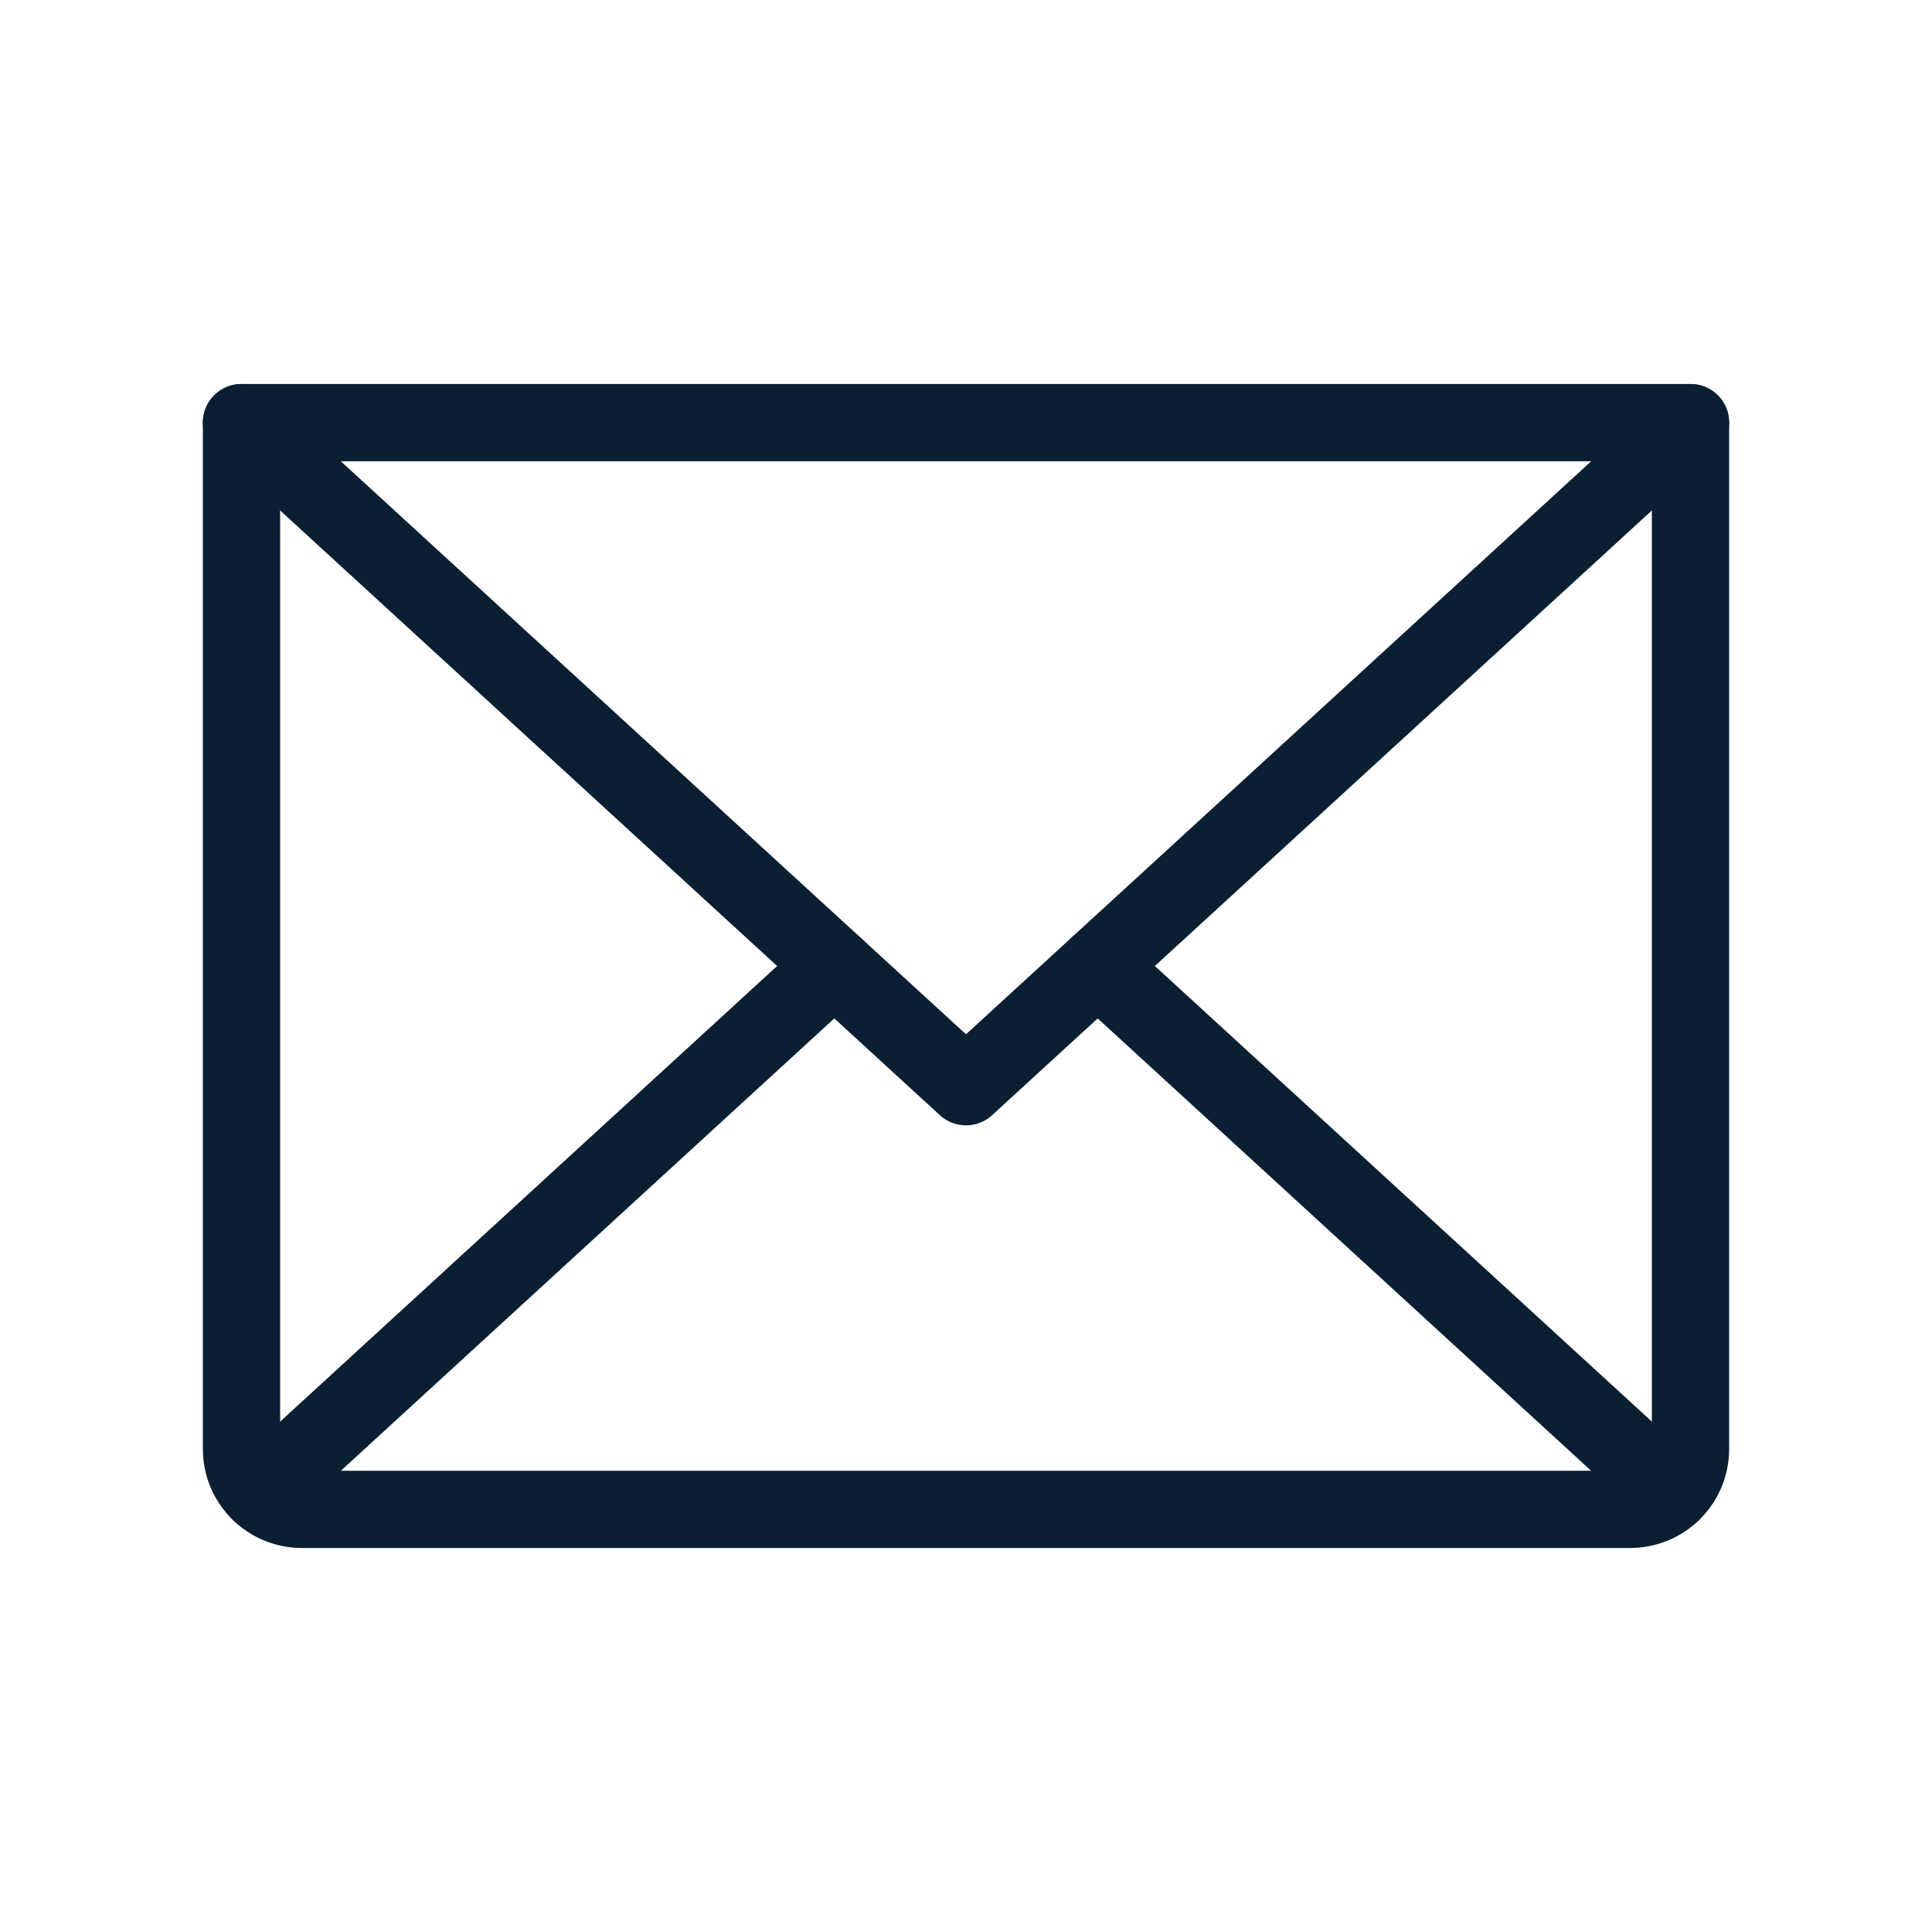
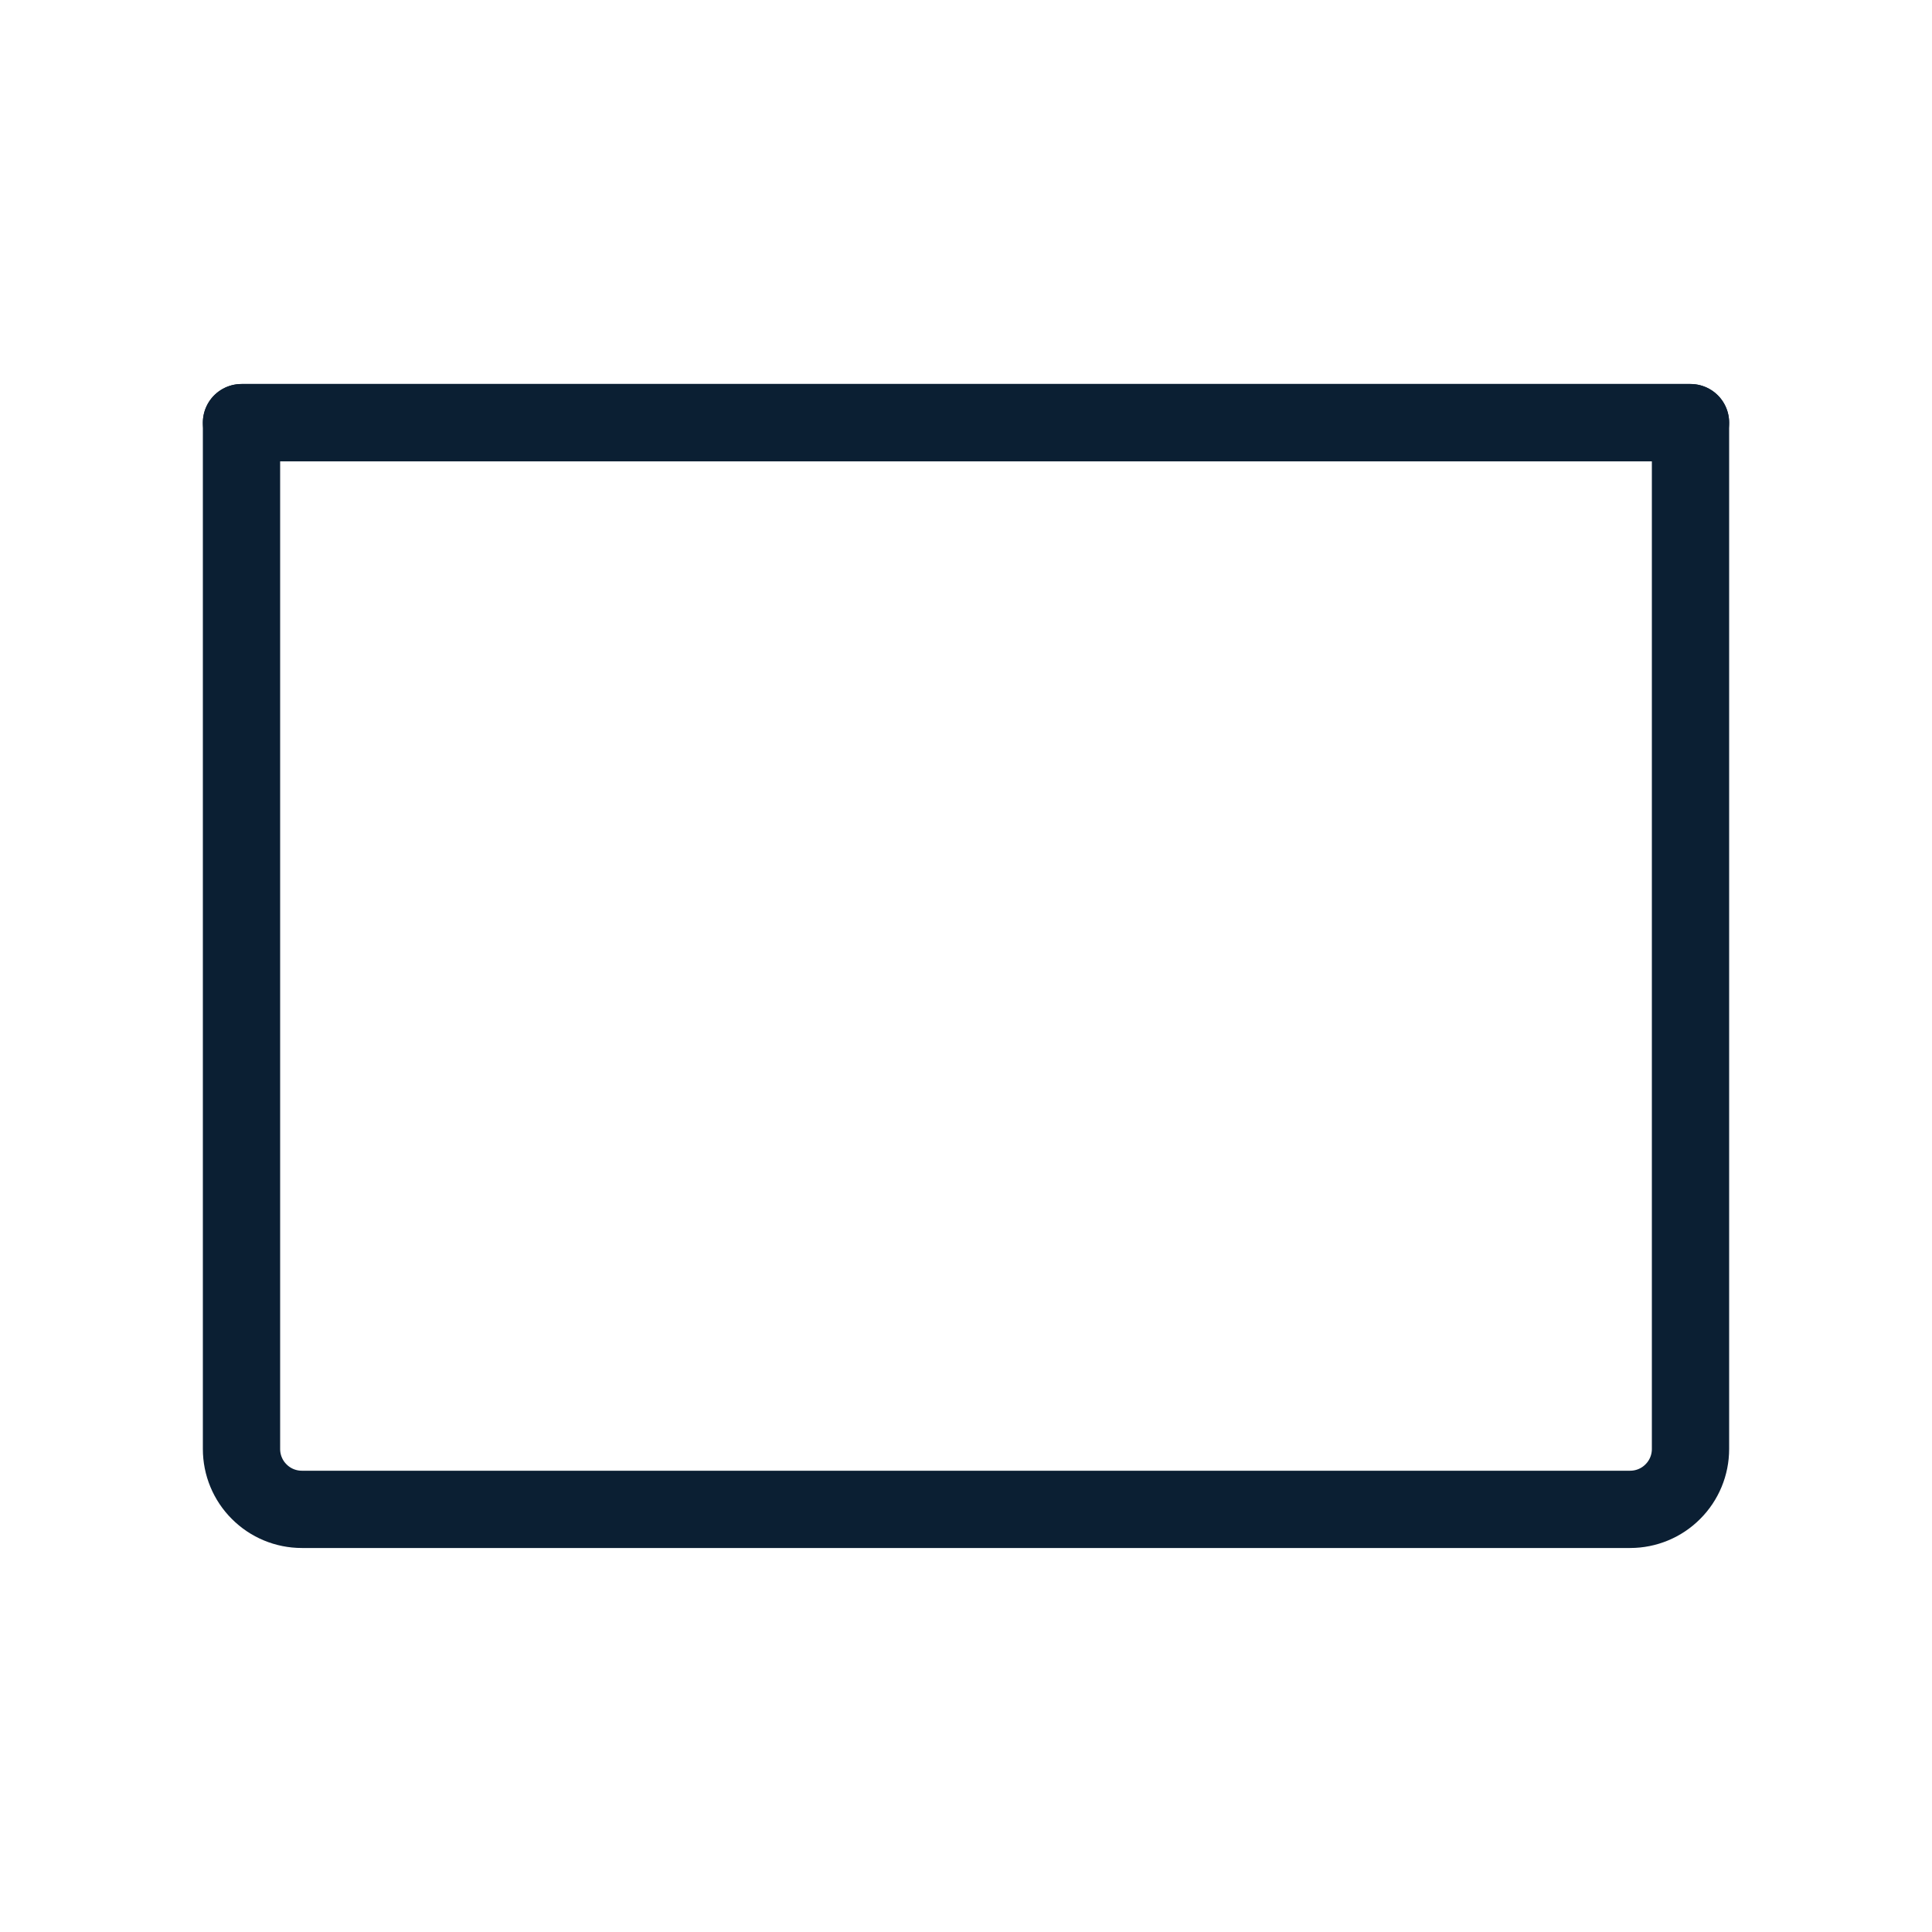
<svg xmlns="http://www.w3.org/2000/svg" width="25" height="25" viewBox="0 0 25 25" fill="none">
  <g clip-path="url(#clip0_2666_47181)">
-     <path d="M21.875 5.469L12.5 14.062L3.125 5.469" stroke="#0B1F33" stroke-linecap="round" stroke-linejoin="round" />
+     <path d="M21.875 5.469L3.125 5.469" stroke="#0B1F33" stroke-linecap="round" stroke-linejoin="round" />
    <path d="M3.125 5.469H21.875V18.75C21.875 18.957 21.793 19.156 21.646 19.302C21.5 19.449 21.301 19.531 21.094 19.531H3.906C3.699 19.531 3.5 19.449 3.354 19.302C3.207 19.156 3.125 18.957 3.125 18.75V5.469Z" stroke="#0B1F33" stroke-linecap="round" stroke-linejoin="round" />
-     <path d="M10.796 12.5L3.366 19.311" stroke="#0B1F33" stroke-linecap="round" stroke-linejoin="round" />
-     <path d="M21.634 19.311L14.204 12.5" stroke="#0B1F33" stroke-linecap="round" stroke-linejoin="round" />
  </g>
  <defs>
    <clipPath id="clip0_2666_47181">
      <rect width="25" height="25" fill="white" />
    </clipPath>
  </defs>
</svg>